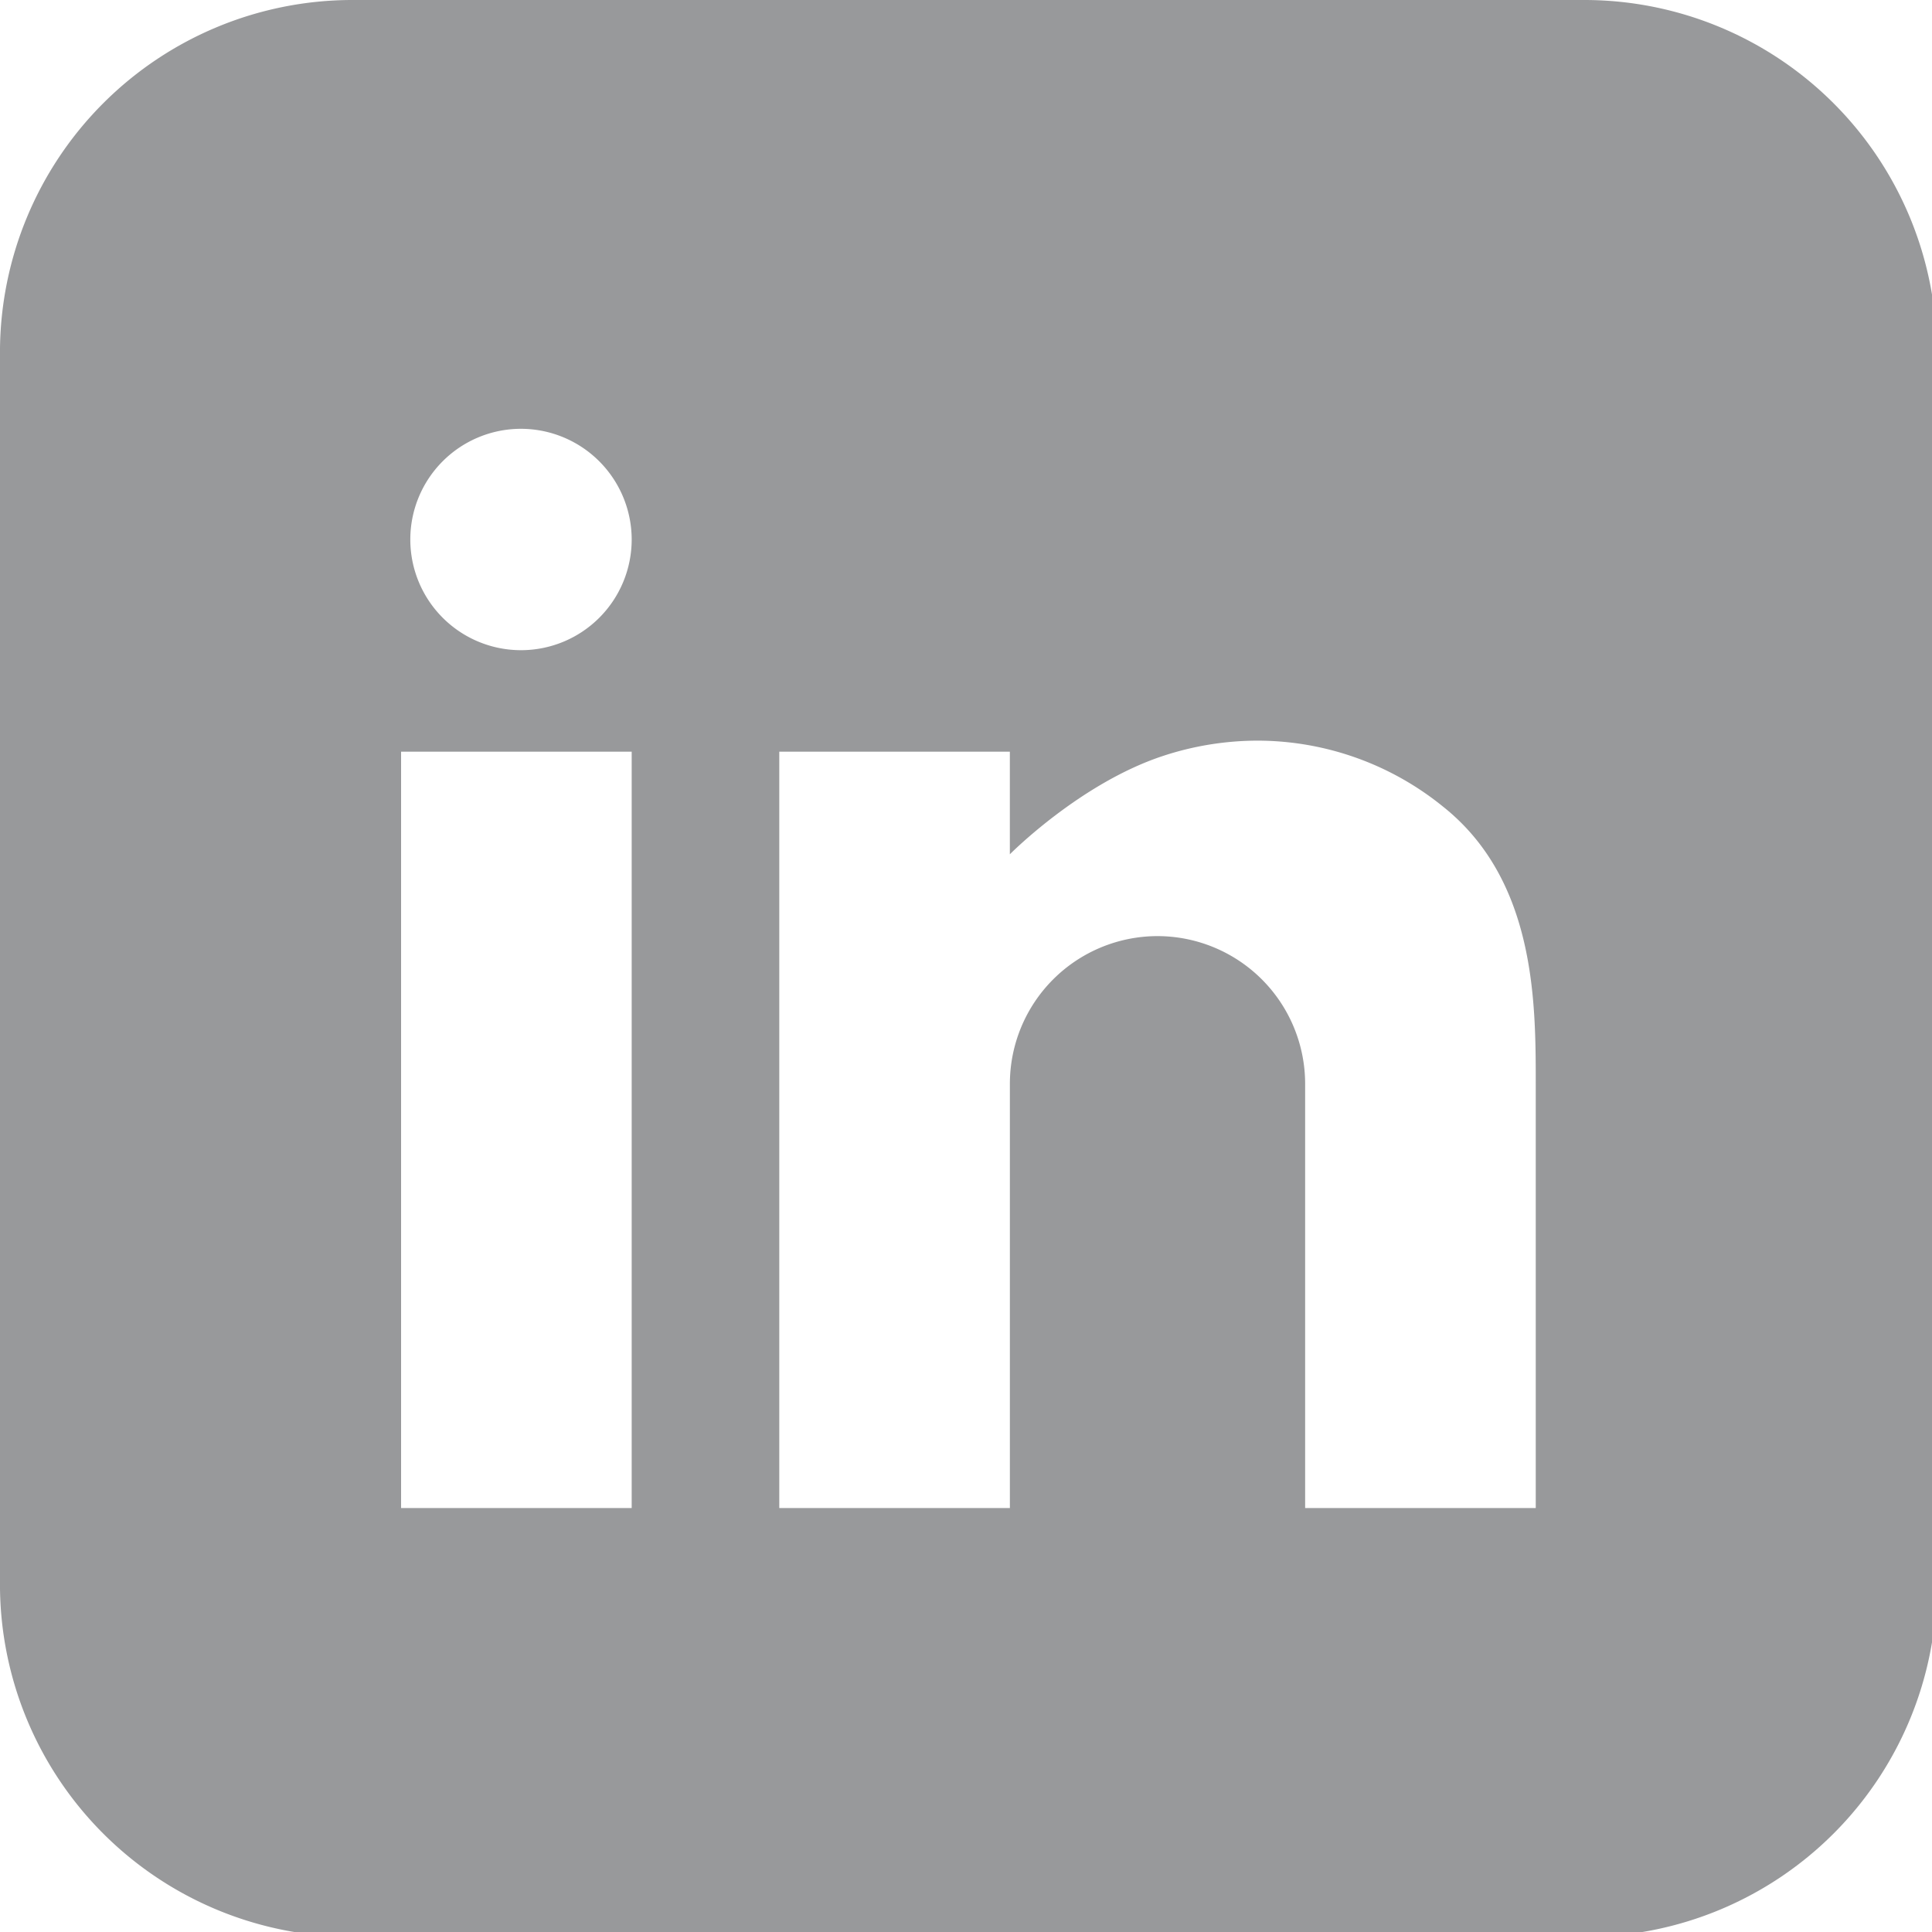
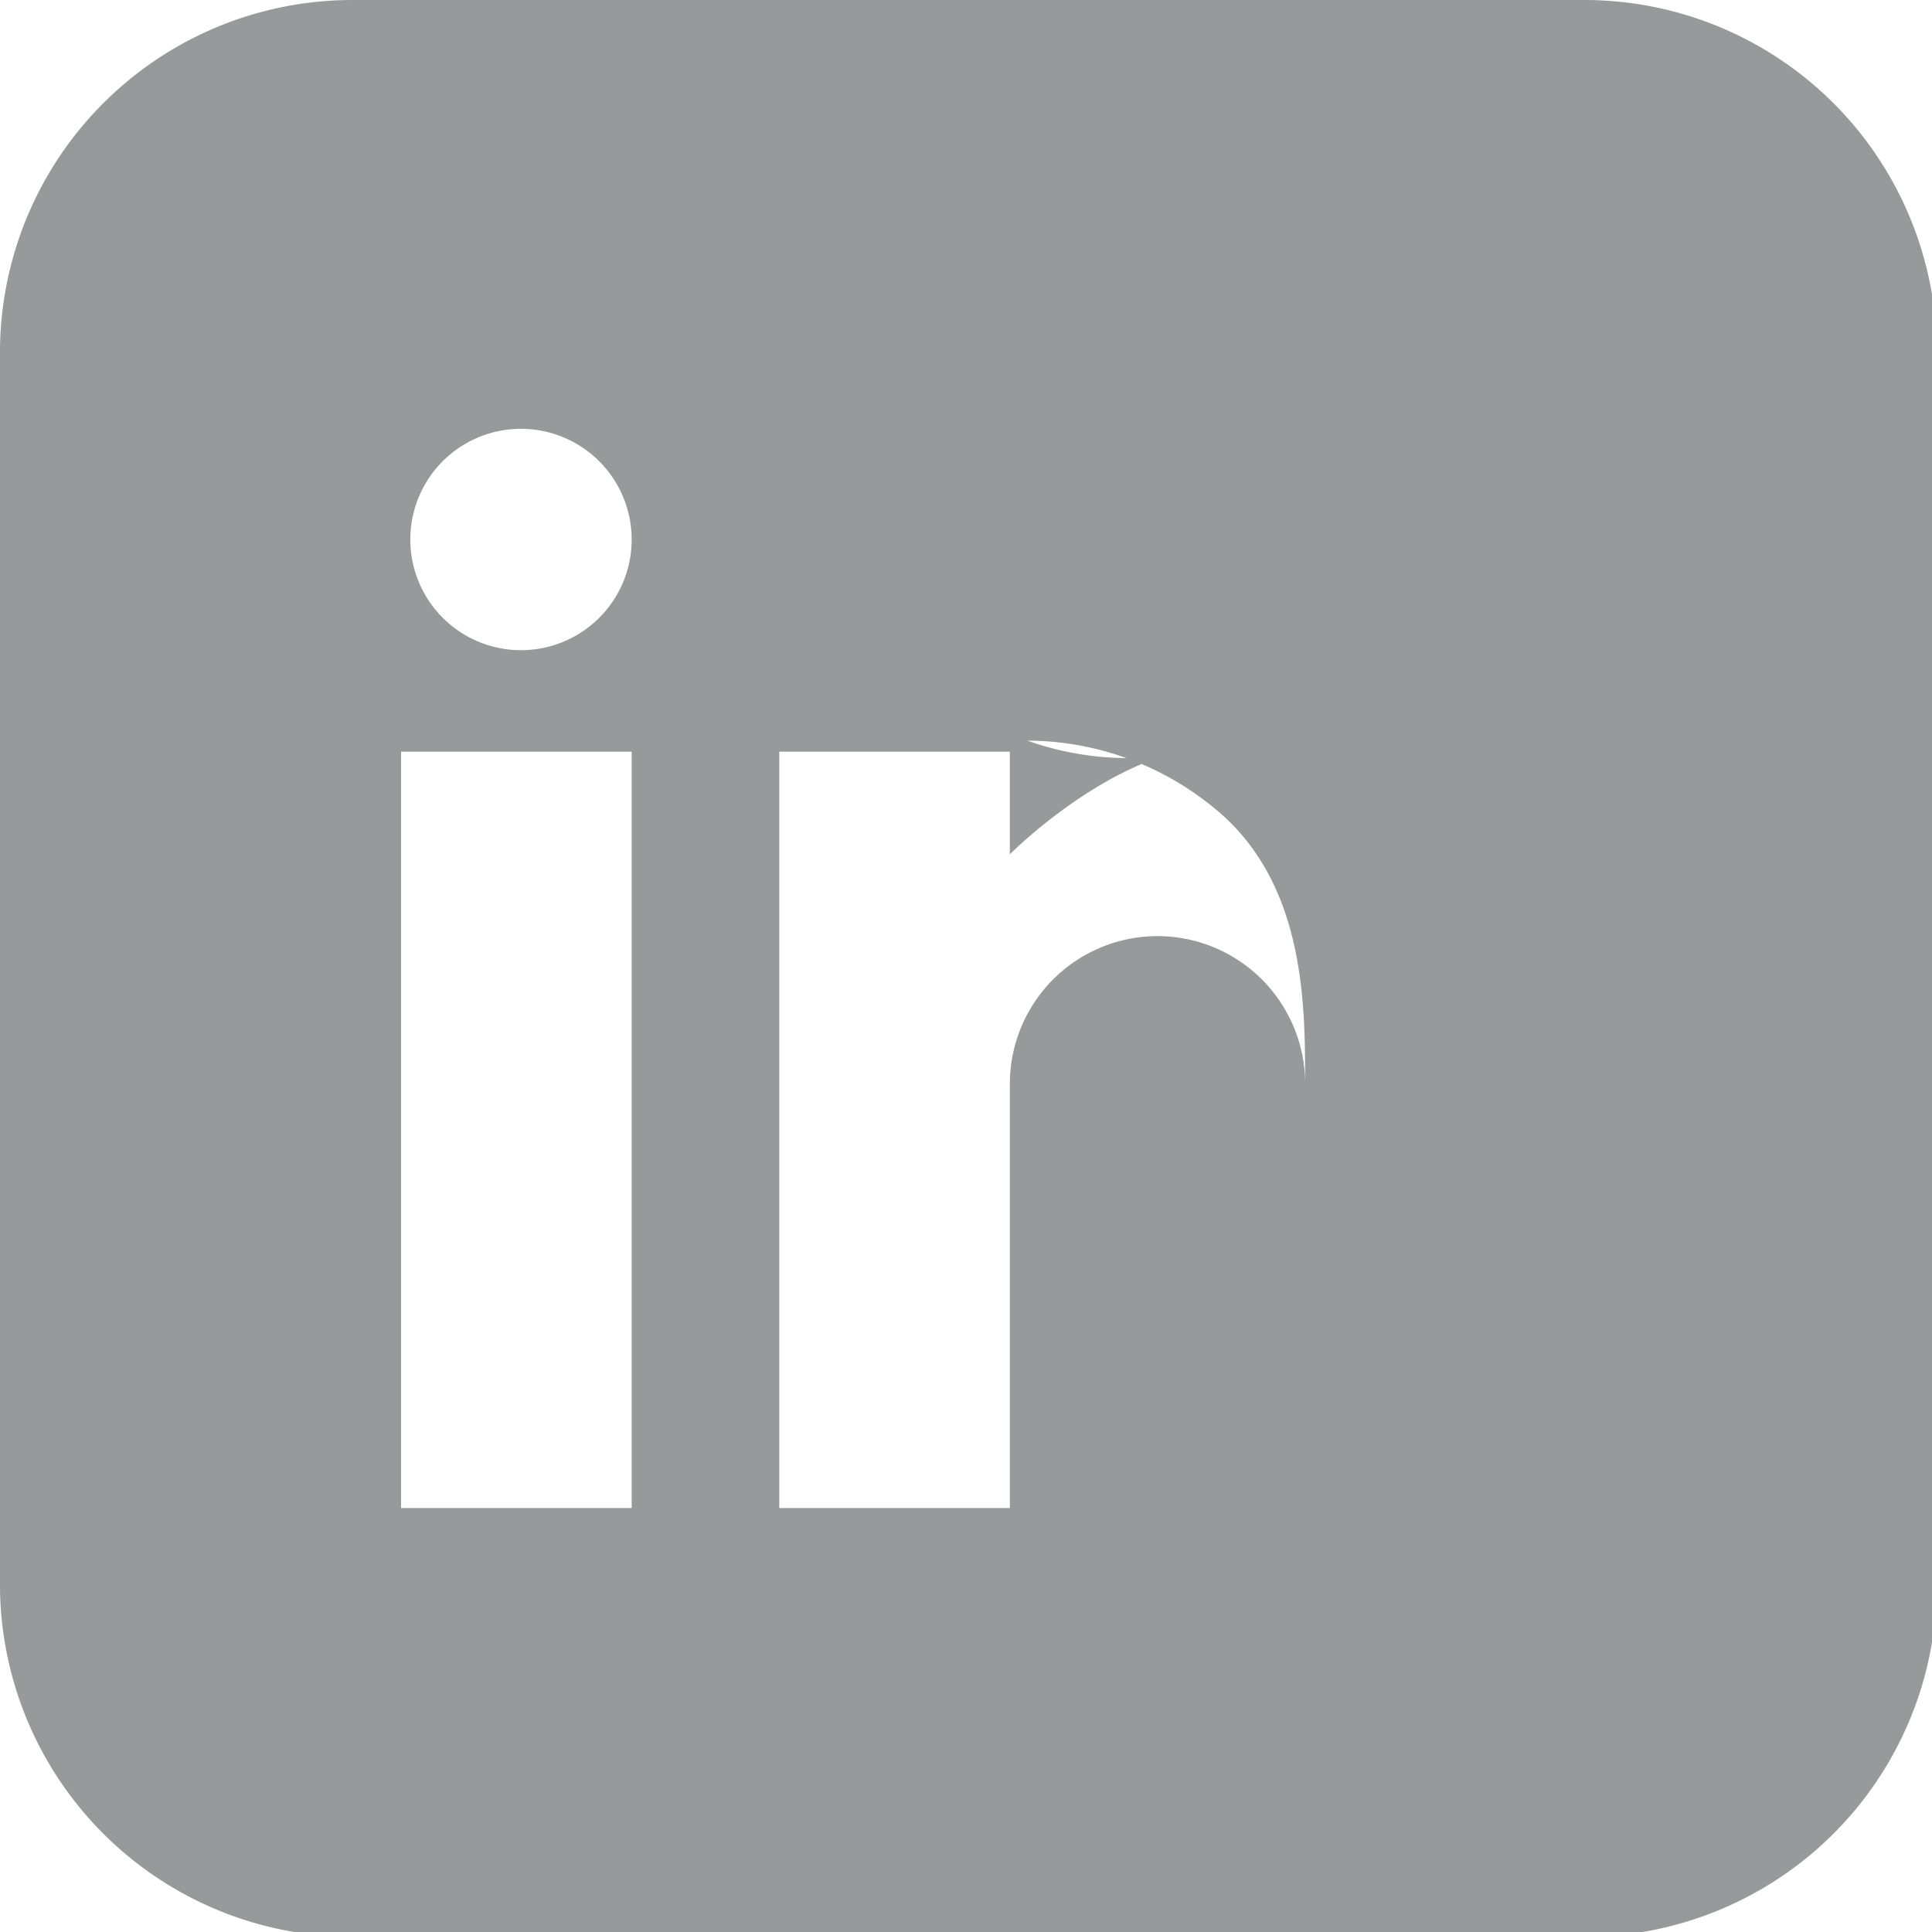
<svg xmlns="http://www.w3.org/2000/svg" focusable="false" aria-hidden="true" width="160" height="160" viewBox="0 0 159.6 159.6">
-   <path id="Exclusion_3" data-name="Exclusion 3" d="M130.909,160H29.09A29.123,29.123,0,0,1,0,130.909V29.09A29.123,29.123,0,0,1,29.09,0H130.909A29.123,29.123,0,0,1,160,29.09V130.909A29.123,29.123,0,0,1,130.909,160ZM95.618,77.331a12.208,12.208,0,0,1,12.2,12.192v35.055h19.05V89.522c0-6.675,0-16.762-7.621-22.858a24.355,24.355,0,0,0-15.329-5.48A25.016,25.016,0,0,0,96,62.473c-6.787,2.264-12.518,8.042-12.576,8.1V62.094H64.377v62.483h19.05V89.522A12.205,12.205,0,0,1,95.618,77.331ZM33.135,62.094v62.483h19.05V62.094Zm9.909-26.671a9.144,9.144,0,1,0,9.141,9.146A9.157,9.157,0,0,0,43.044,35.423Z" transform="translate(-0.002 0)" fill="#98999b" stroke="rgba(0,0,0,0)" stroke-width="1" />
+   <path id="Exclusion_3" data-name="Exclusion 3" d="M130.909,160H29.09A29.123,29.123,0,0,1,0,130.909V29.09A29.123,29.123,0,0,1,29.09,0H130.909A29.123,29.123,0,0,1,160,29.09V130.909A29.123,29.123,0,0,1,130.909,160ZM95.618,77.331a12.208,12.208,0,0,1,12.2,12.192v35.055V89.522c0-6.675,0-16.762-7.621-22.858a24.355,24.355,0,0,0-15.329-5.48A25.016,25.016,0,0,0,96,62.473c-6.787,2.264-12.518,8.042-12.576,8.1V62.094H64.377v62.483h19.05V89.522A12.205,12.205,0,0,1,95.618,77.331ZM33.135,62.094v62.483h19.05V62.094Zm9.909-26.671a9.144,9.144,0,1,0,9.141,9.146A9.157,9.157,0,0,0,43.044,35.423Z" transform="translate(-0.002 0)" fill="#98999b" stroke="rgba(0,0,0,0)" stroke-width="1" />
</svg>